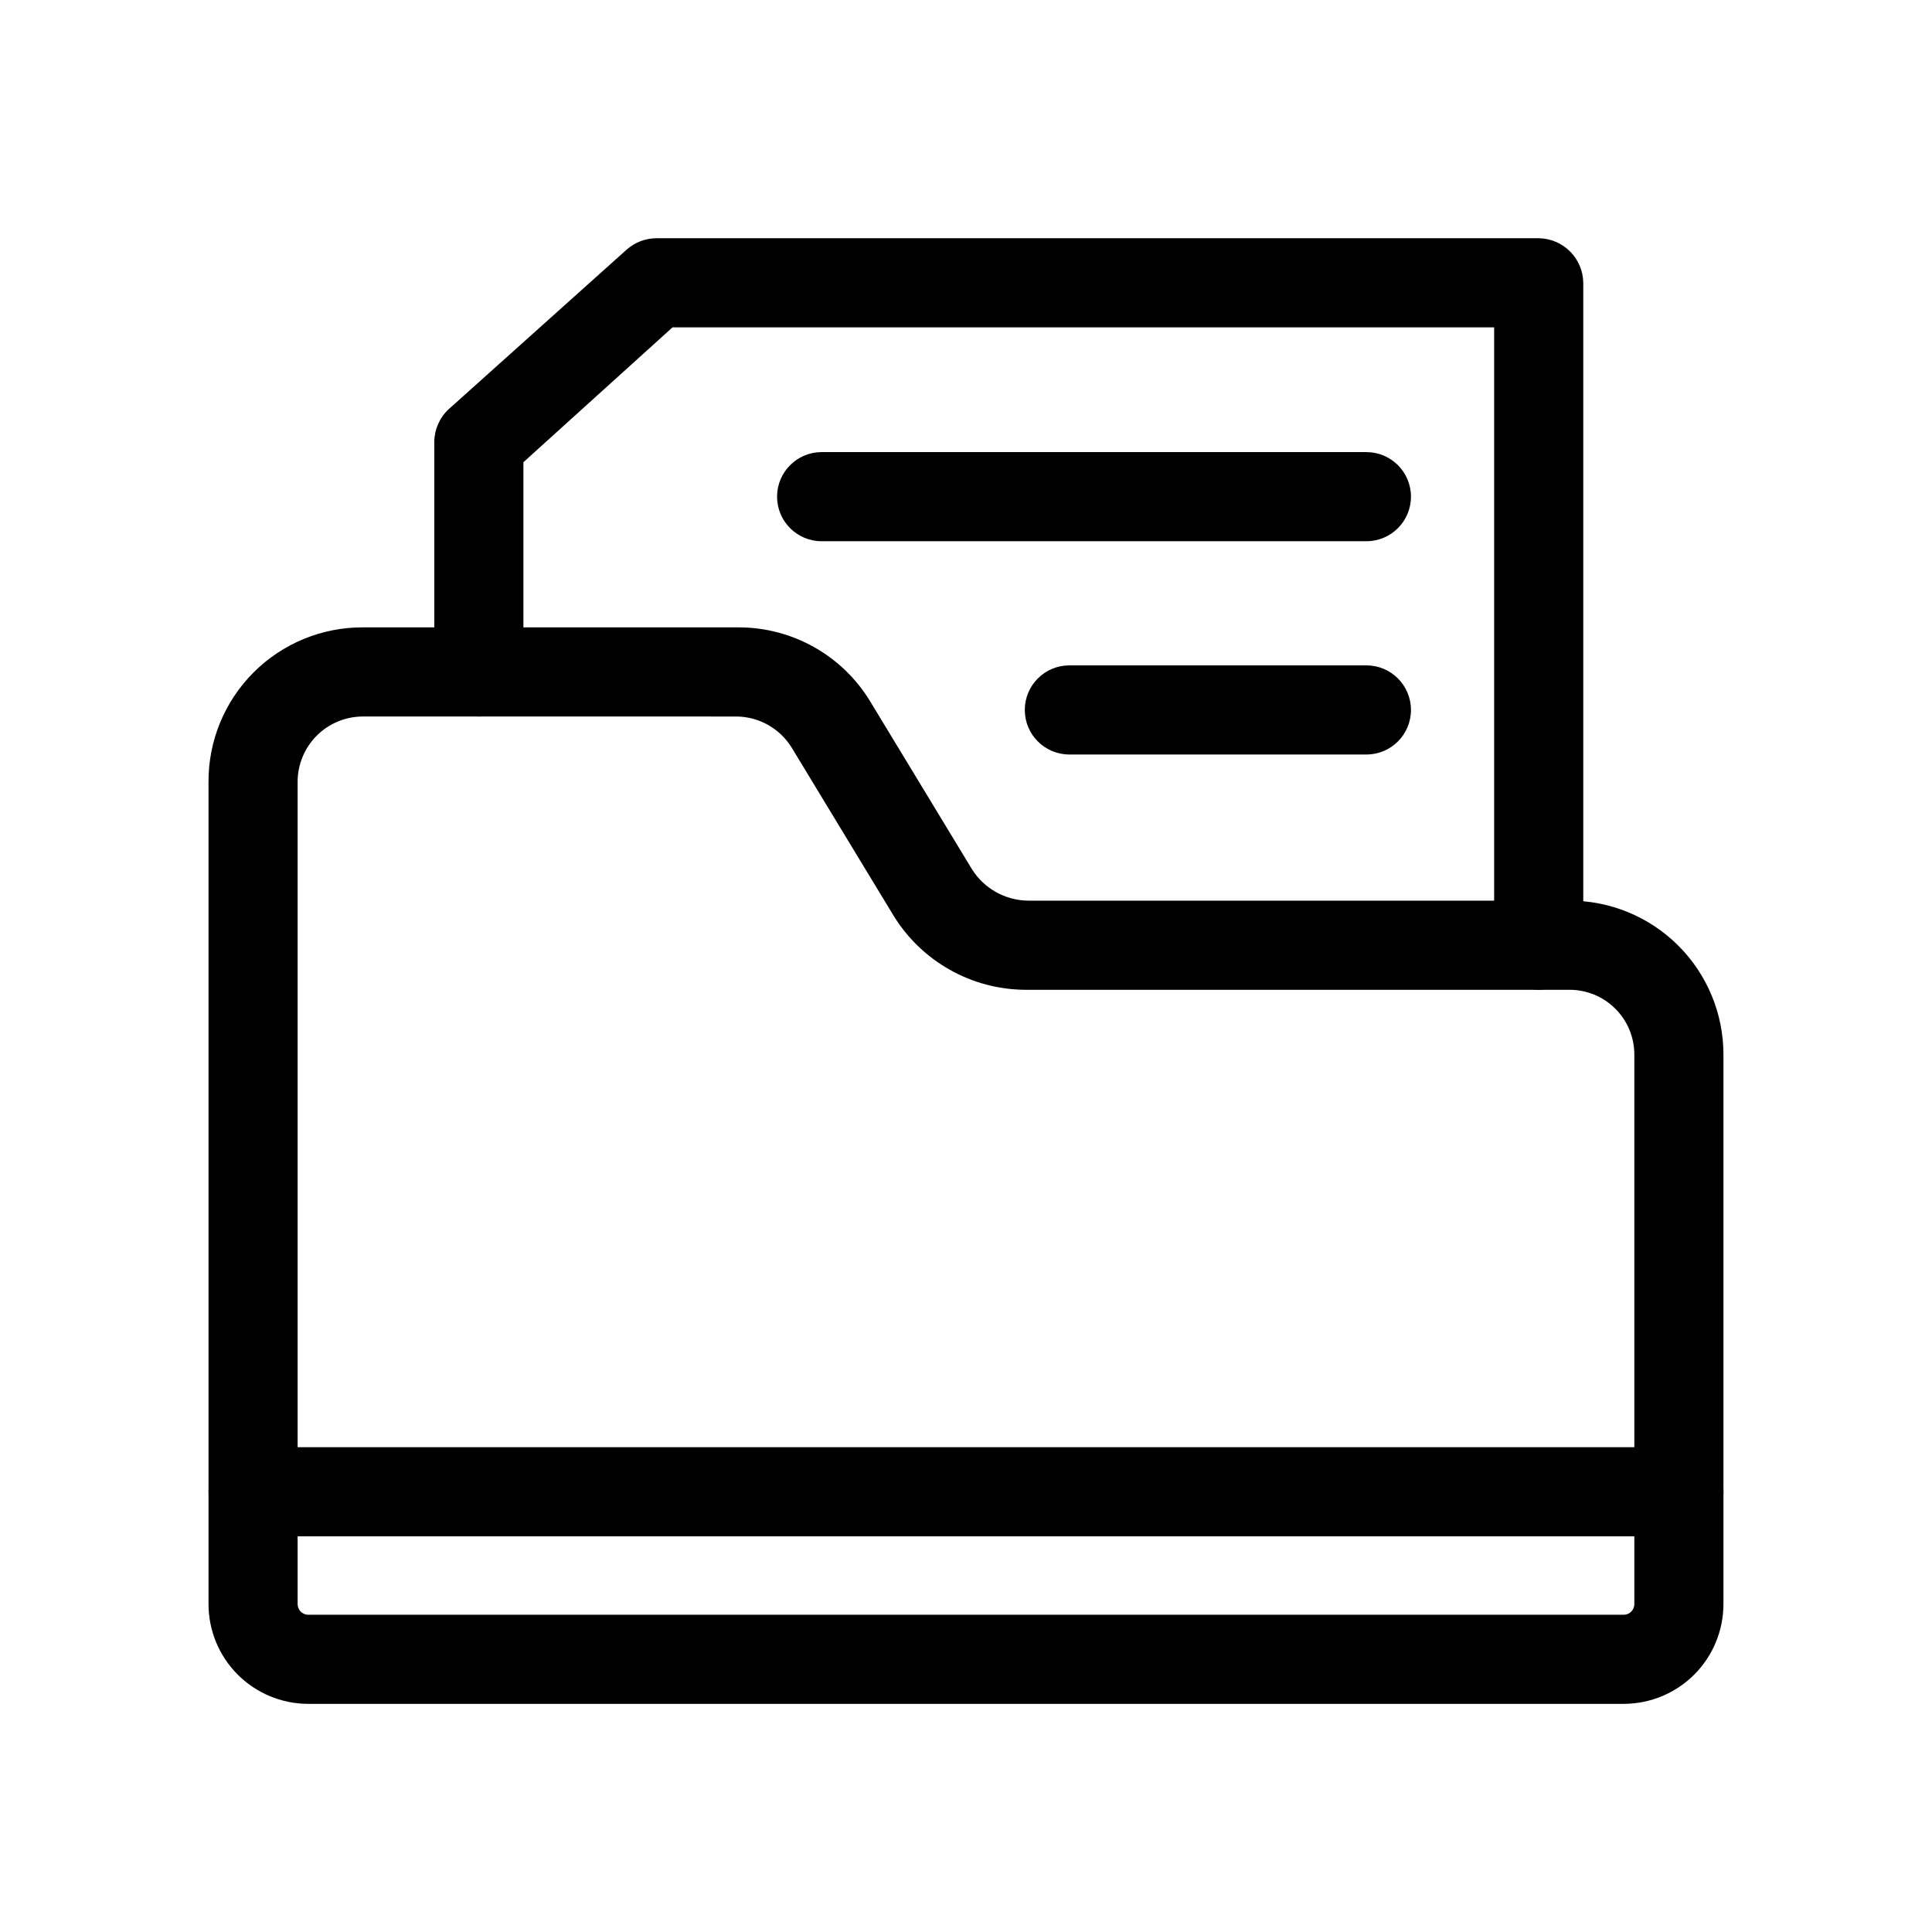
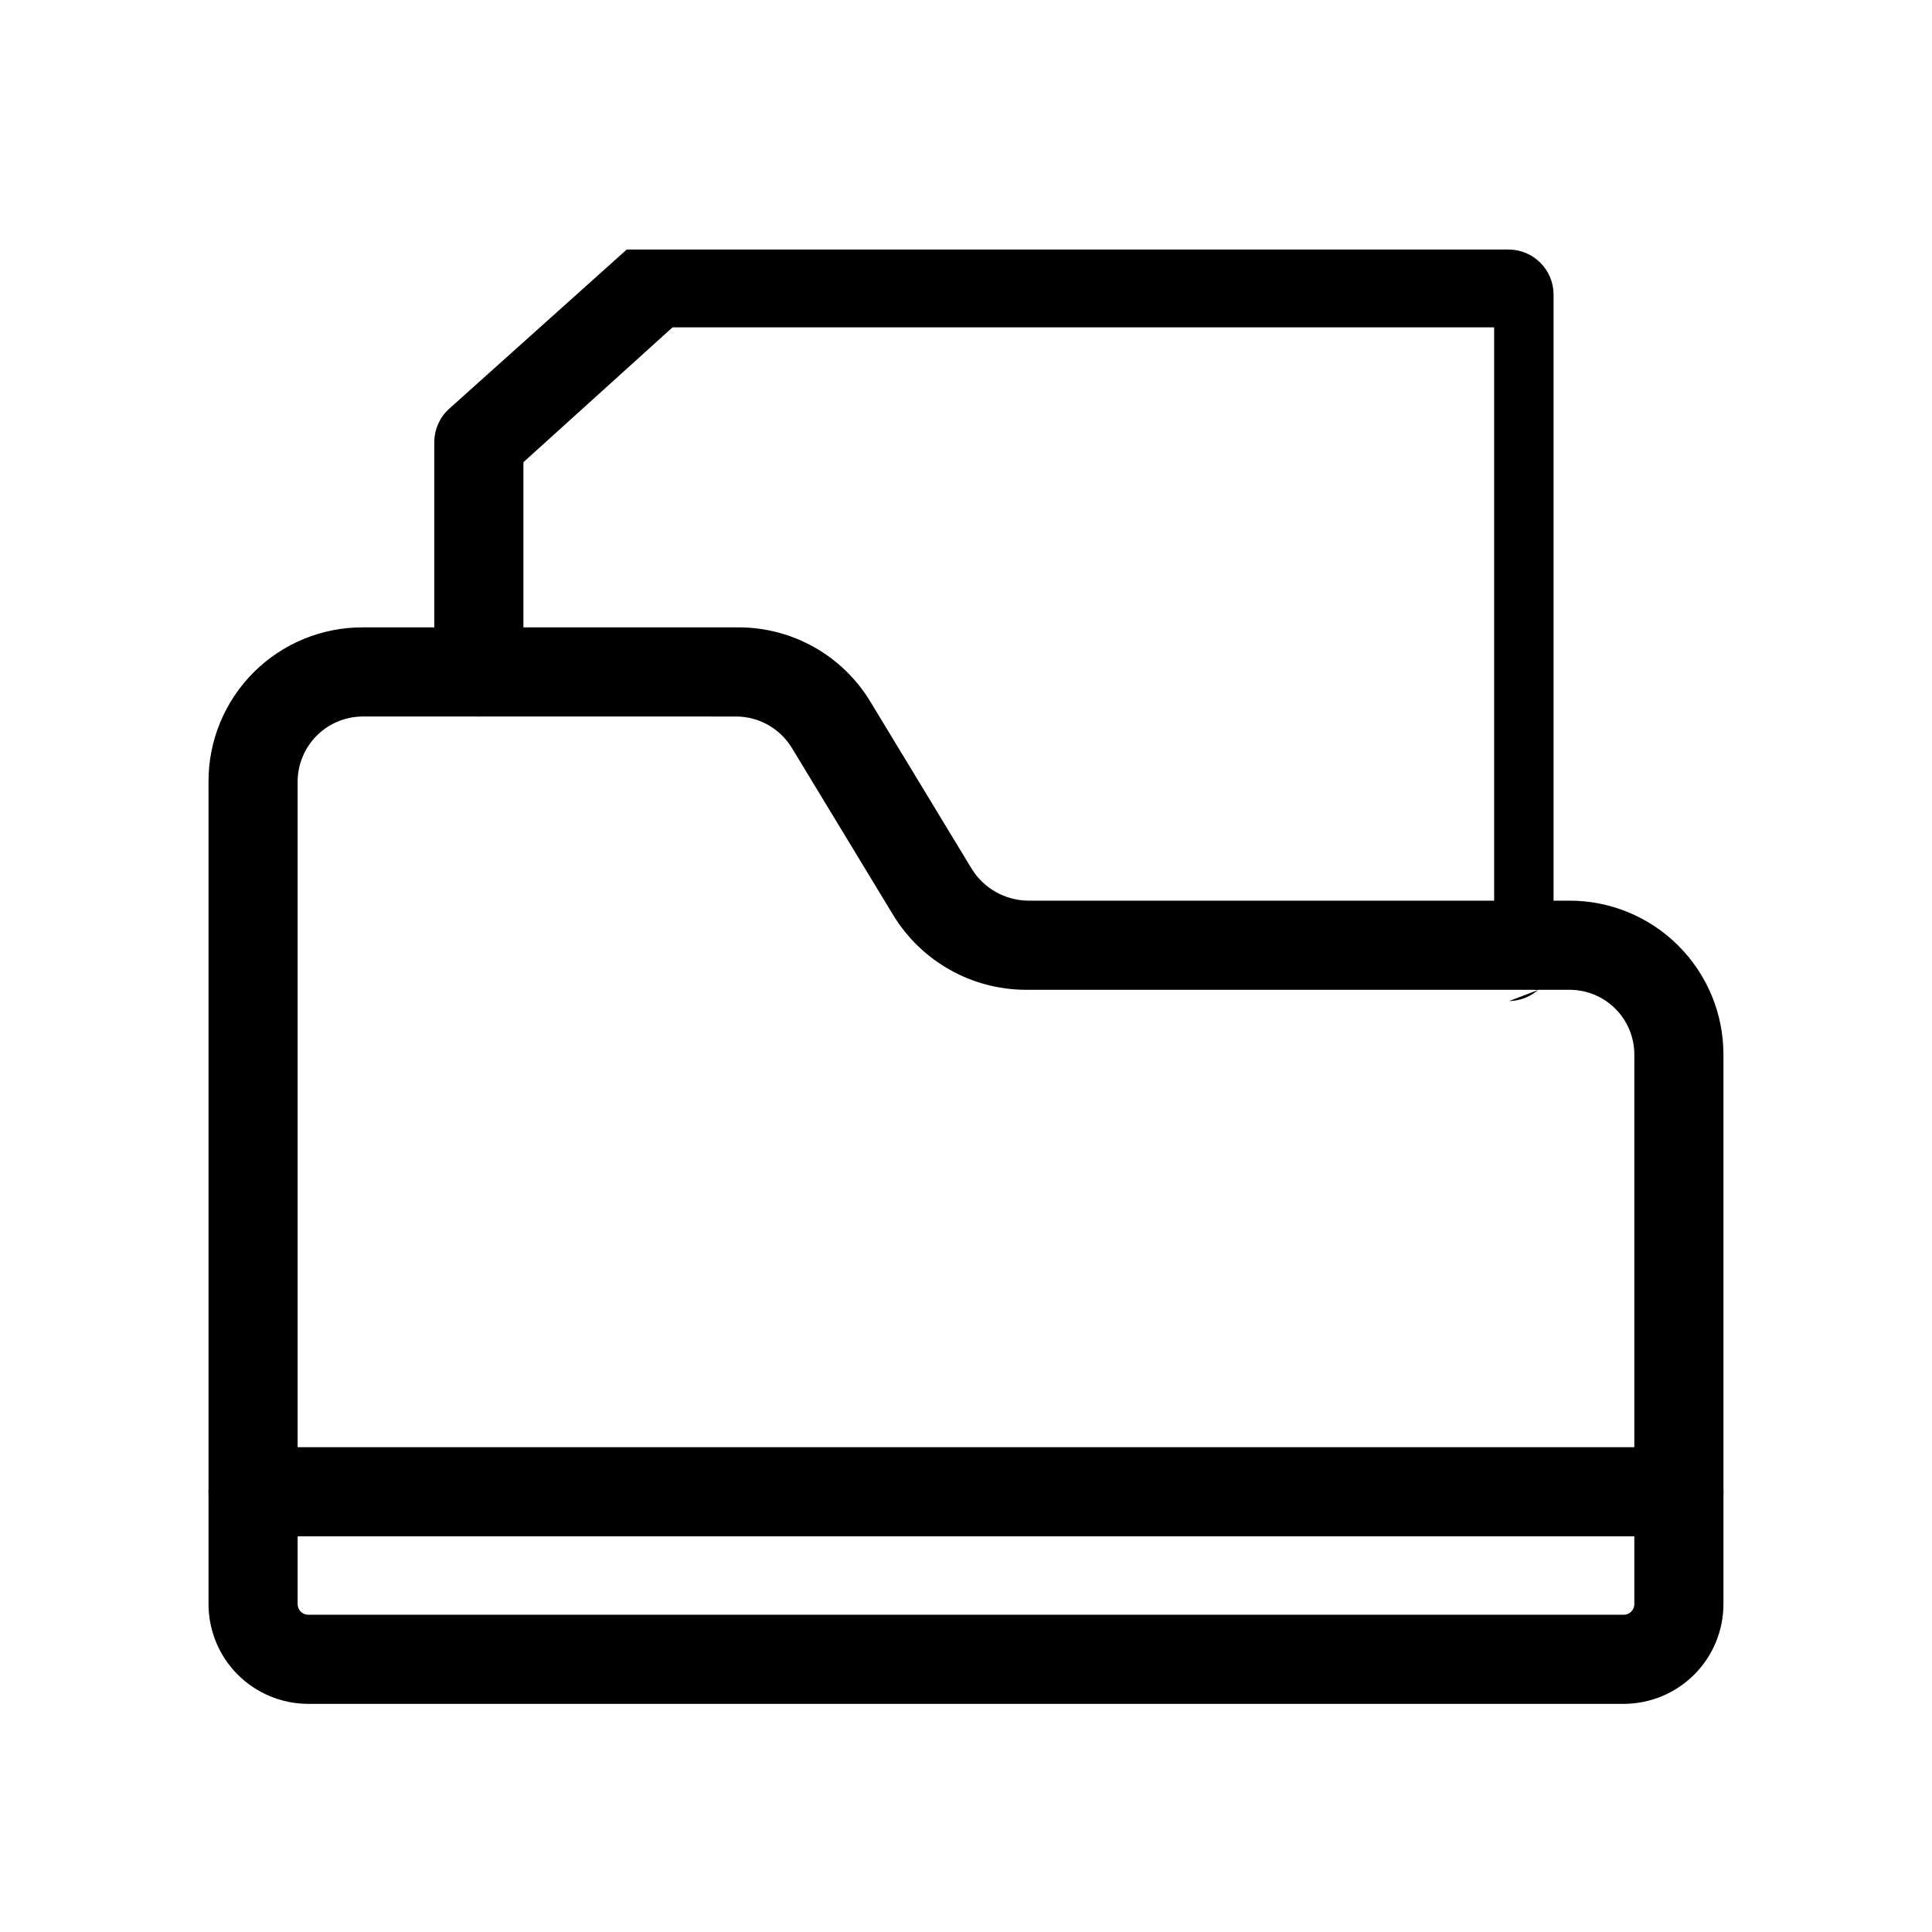
<svg xmlns="http://www.w3.org/2000/svg" fill="#000000" width="800px" height="800px" version="1.1" viewBox="144 144 512 512">
  <g>
    <path d="m574.44 595.54h-348.89c-6.988-0.043-13.676-2.848-18.602-7.801-4.926-4.957-7.691-11.66-7.691-18.648v-217.9c-0.043-10.867 4.258-21.305 11.941-28.992 7.688-7.684 18.125-11.984 28.992-11.941h99.504c14.293-0.02 27.555 7.445 34.953 19.68l26.922 44.398c3.199 5.109 8.77 8.25 14.797 8.344h143.43c10.844-0.043 21.254 4.234 28.934 11.887 7.684 7.652 12 18.047 12 28.891v145.63c0 6.988-2.766 13.691-7.691 18.648-4.926 4.953-11.613 7.758-18.602 7.801zm-334.25-261.66c-4.594 0-8.996 1.824-12.246 5.07-3.246 3.25-5.07 7.652-5.07 12.246v217.9c-0.004 1.504 1.172 2.75 2.676 2.832h348.89c1.504-0.082 2.68-1.328 2.676-2.832v-145.63c0.004-4.578-1.828-8.969-5.078-12.191-3.254-3.223-7.66-5.012-12.238-4.969h-144.06c-14.27-0.074-27.488-7.516-34.953-19.68l-26.922-44.398c-3.137-5.176-8.746-8.34-14.797-8.344z" />
-     <path d="m551.77 406.3c-6.519 0-11.805-5.289-11.805-11.809v-163.74h-217.74l-39.516 35.738v55.578c0 6.519-5.289 11.809-11.809 11.809-6.523 0-11.809-5.289-11.809-11.809v-60.93c0.02-3.285 1.383-6.414 3.777-8.66l47.23-42.352h0.004c2.172-1.918 4.969-2.981 7.871-2.992h233.8c6.488 0.086 11.727 5.324 11.809 11.809v175.55c-0.082 6.484-5.32 11.723-11.809 11.809z" />
-     <path d="m506.11 287.43h-144.37c-6.523 0-11.809-5.289-11.809-11.809 0-6.523 5.285-11.809 11.809-11.809h144.37c6.523 0 11.809 5.285 11.809 11.809 0 6.519-5.285 11.809-11.809 11.809z" />
-     <path d="m506.11 343.95h-78.719c-6.523 0-11.809-5.285-11.809-11.809 0-6.519 5.285-11.809 11.809-11.809h78.719c6.523 0 11.809 5.289 11.809 11.809 0 6.523-5.285 11.809-11.809 11.809z" />
+     <path d="m551.77 406.3c-6.519 0-11.805-5.289-11.805-11.809v-163.74h-217.74l-39.516 35.738v55.578c0 6.519-5.289 11.809-11.809 11.809-6.523 0-11.809-5.289-11.809-11.809v-60.93c0.02-3.285 1.383-6.414 3.777-8.66l47.23-42.352h0.004h233.8c6.488 0.086 11.727 5.324 11.809 11.809v175.55c-0.082 6.484-5.32 11.723-11.809 11.809z" />
    <path d="m588.93 551.14h-377.86c-6.523 0-11.809-5.285-11.809-11.809 0-6.519 5.285-11.809 11.809-11.809h377.86c6.523 0 11.809 5.289 11.809 11.809 0 6.523-5.285 11.809-11.809 11.809z" />
  </g>
</svg>